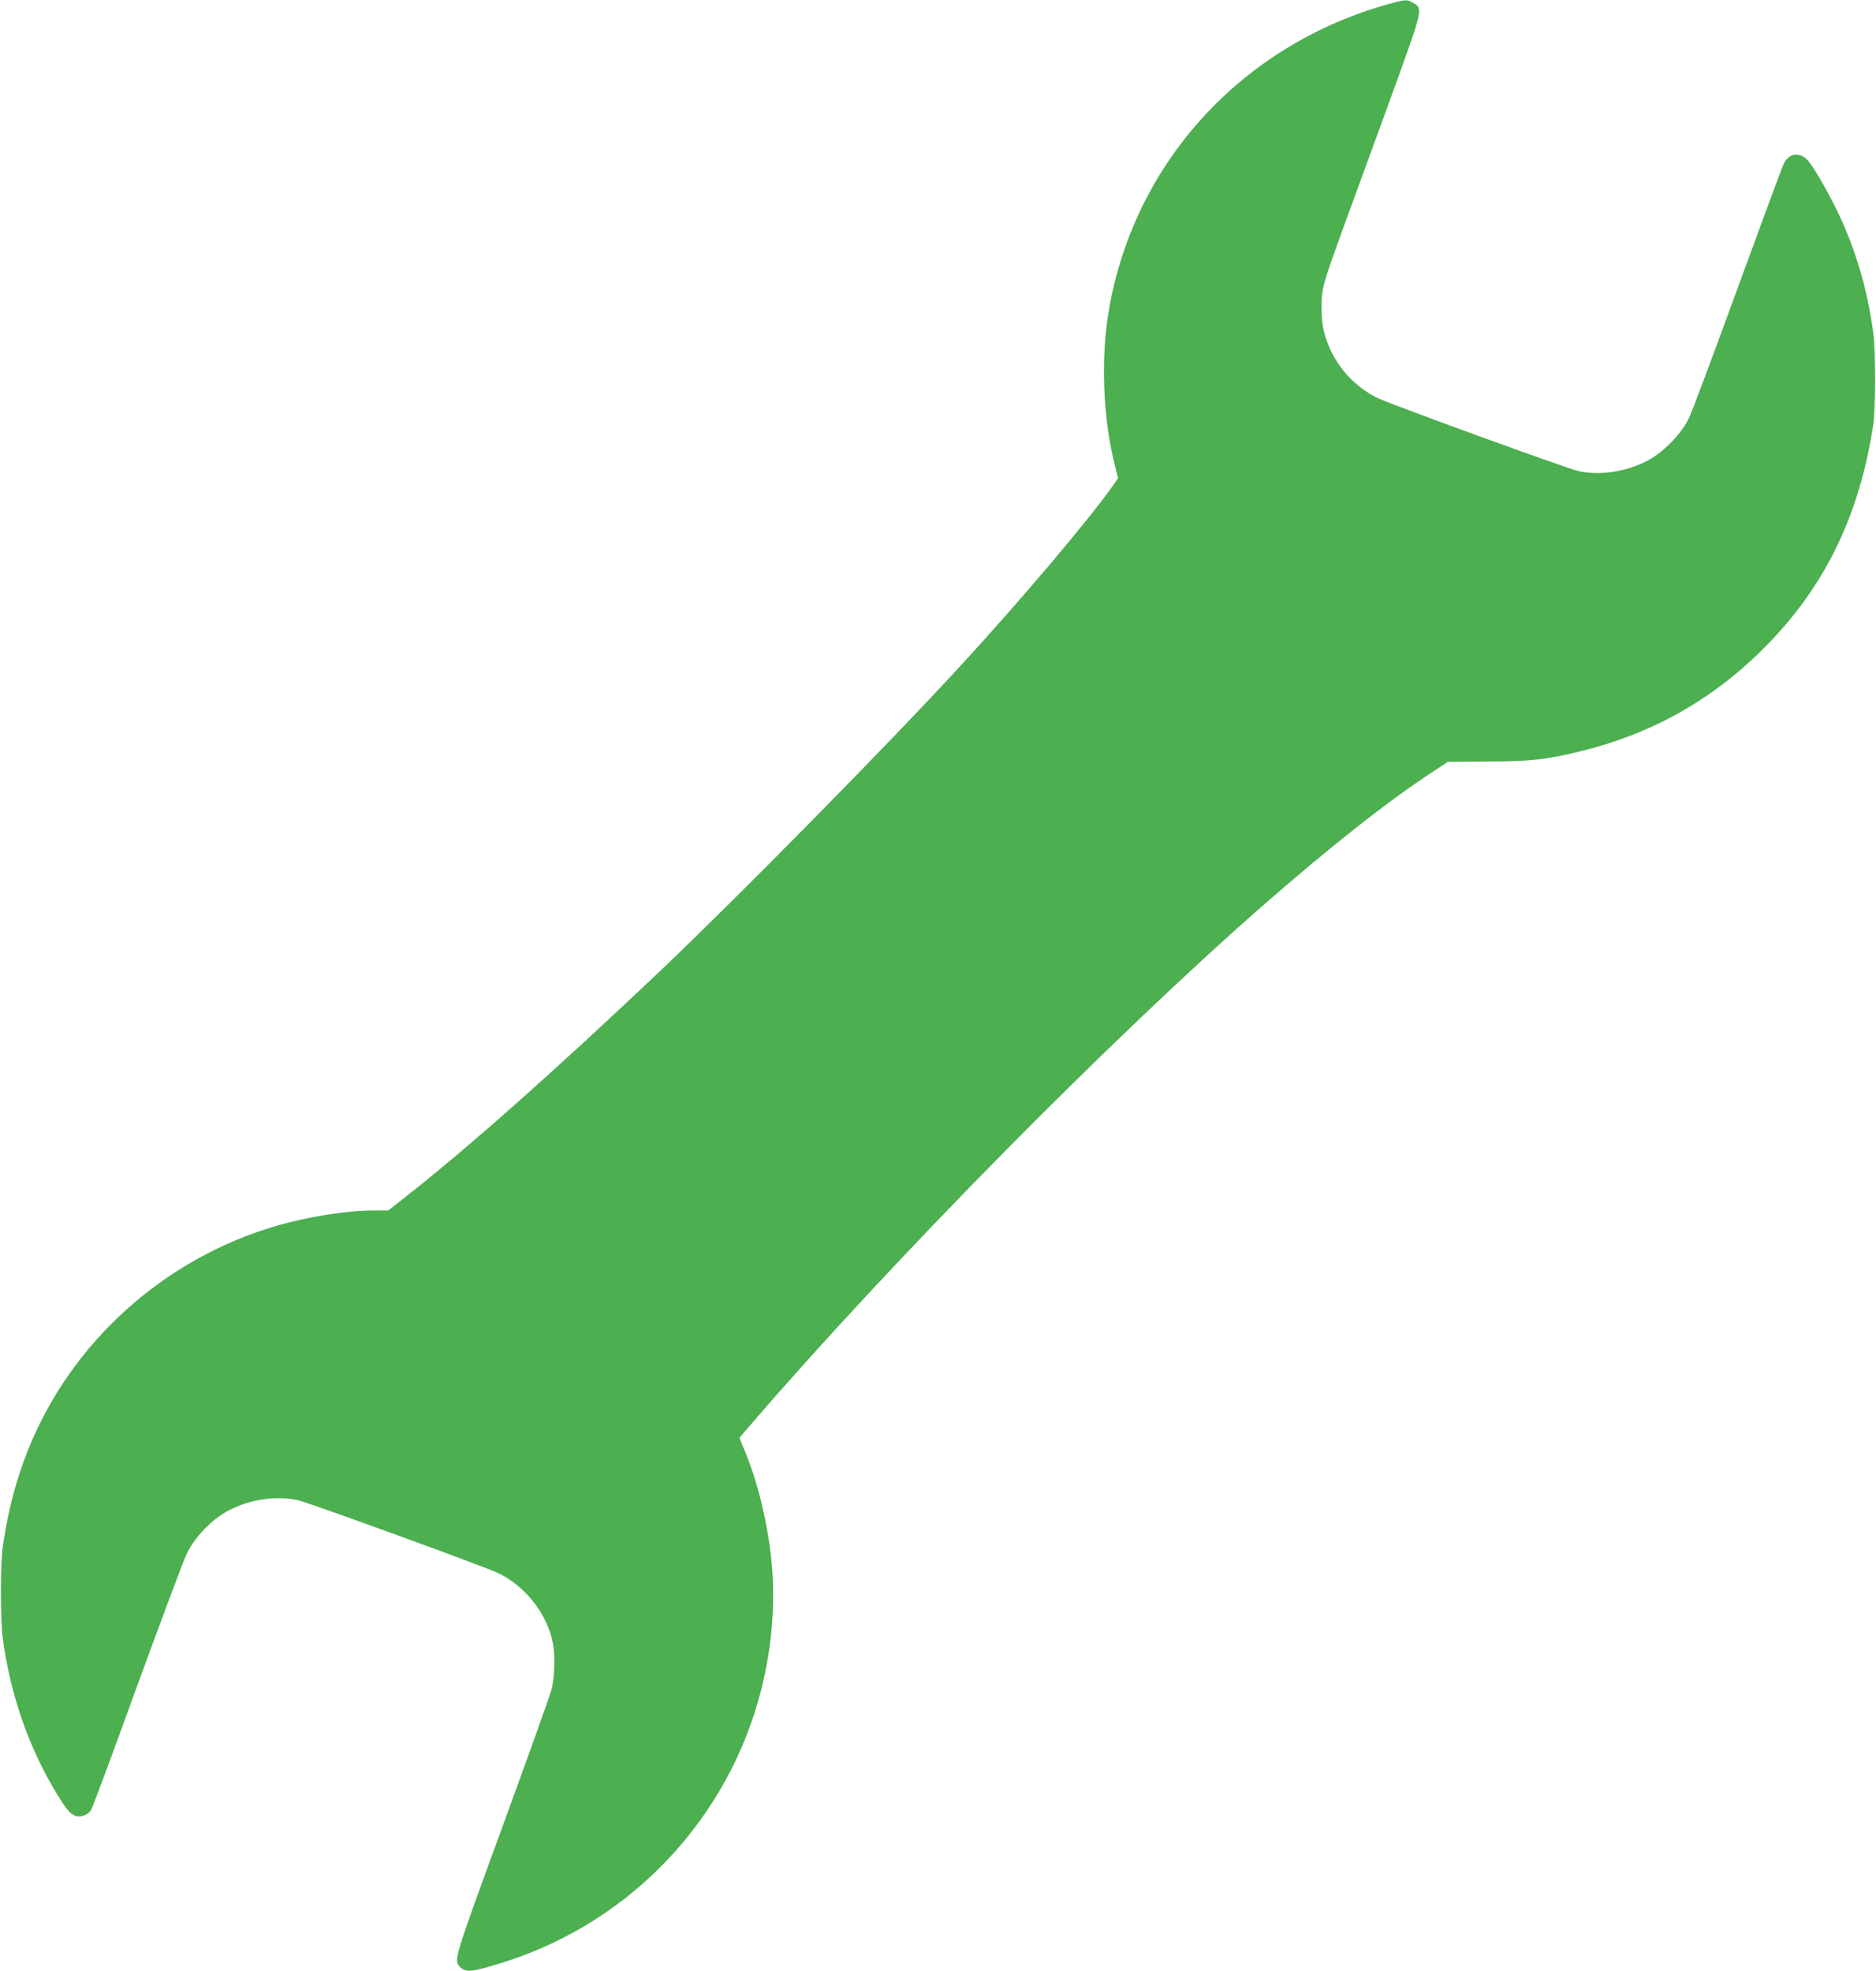
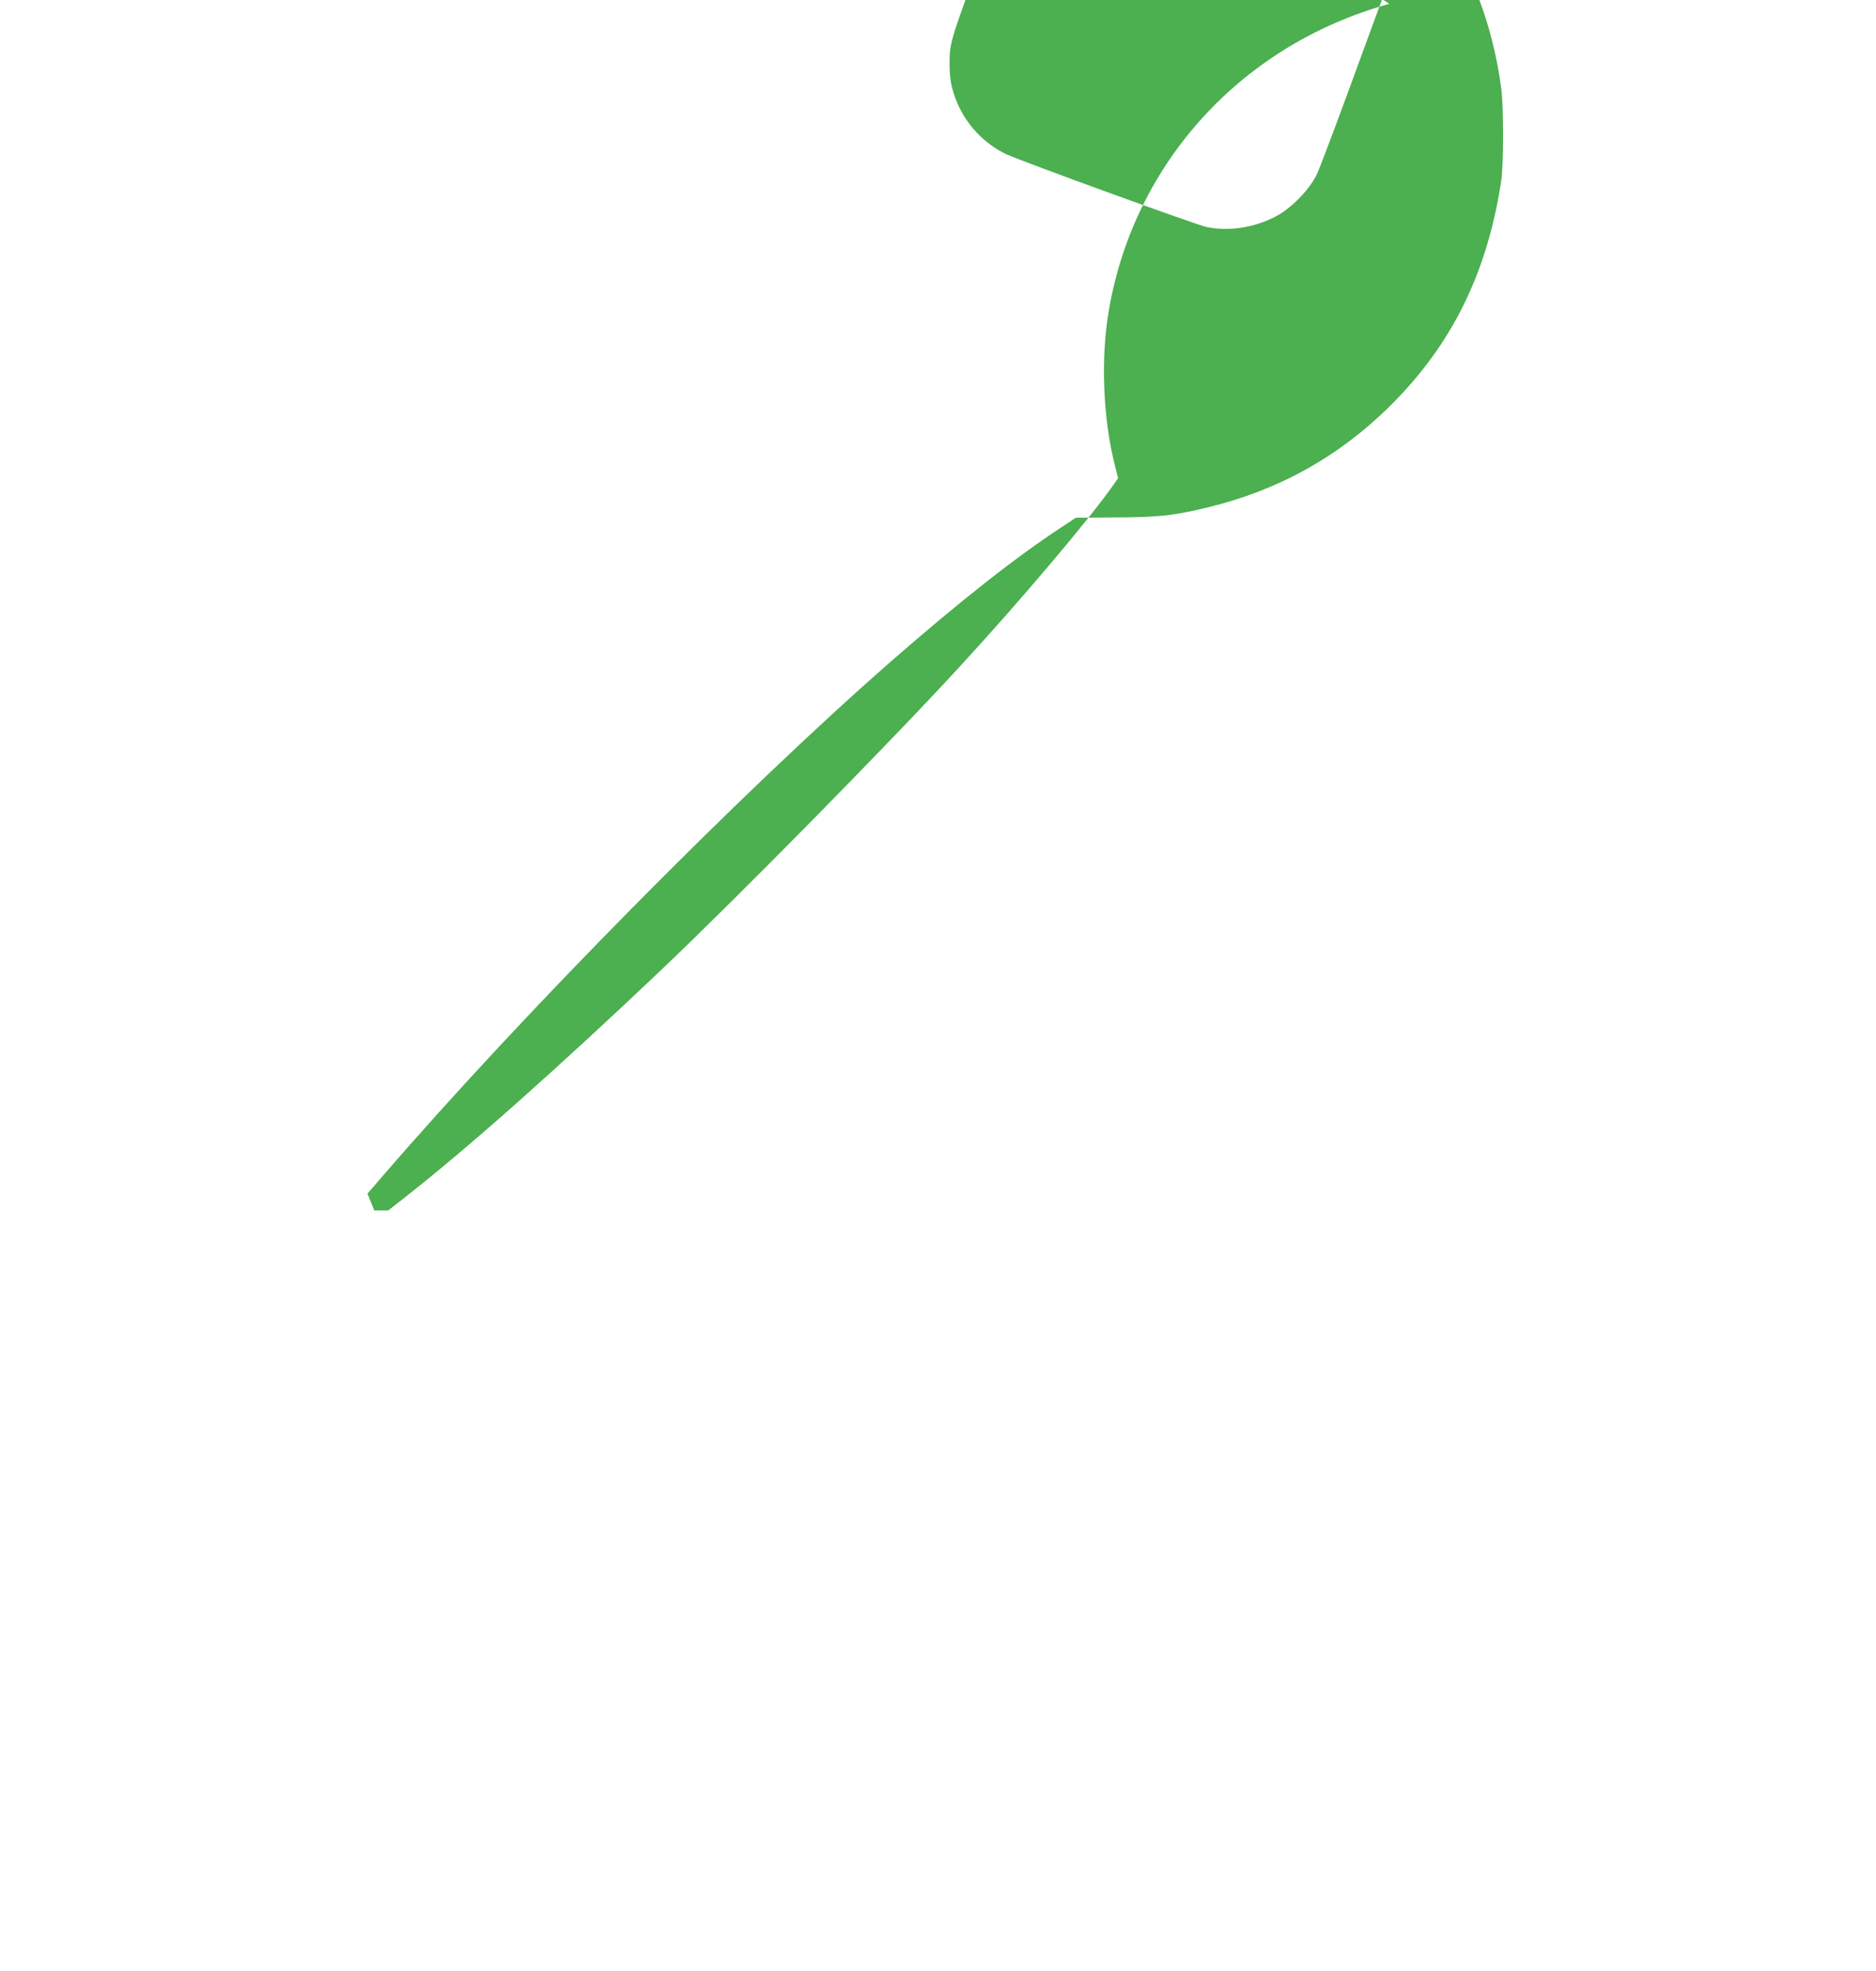
<svg xmlns="http://www.w3.org/2000/svg" version="1.0" width="1218pt" height="1280pt" viewBox="0 0 1218 1280" preserveAspectRatio="xMidYMid meet">
  <g transform="translate(0,1280) scale(0.1,-0.1)" fill="#4caf50" stroke="none">
-     <path d="M9020 12775 c-955 -264 -1655 -1028 -1820 -1986 -55 -312 -39 -713 40 -1017 l19 -77 -31 -45 c-155 -221 -602 -750 -998 -1180 -462 -503 -1444 -1500 -1945 -1976 -674 -639 -1234 -1137 -1647 -1462 l-117 -92 -91 0 c-172 0 -423 -39 -625 -97 -738 -212 -1344 -758 -1624 -1461 -76 -191 -126 -379 -162 -617 -17 -105 -17 -484 -1 -605 49 -363 169 -710 352 -1010 60 -98 85 -128 119 -141 34 -13 83 5 103 39 9 15 144 377 298 803 155 425 300 812 322 859 52 109 166 227 273 282 138 72 306 97 447 67 70 -15 1213 -431 1303 -474 178 -86 319 -268 355 -456 15 -80 11 -226 -9 -299 -9 -36 -153 -438 -320 -895 -317 -867 -315 -862 -275 -907 37 -39 79 -35 293 33 824 263 1455 935 1665 1774 68 271 91 556 66 817 -23 240 -84 502 -165 703 l-44 109 87 101 c915 1062 2329 2494 3307 3351 450 393 811 678 1108 873 l97 64 258 2 c280 1 379 12 597 65 460 111 852 329 1186 660 399 396 628 858 720 1455 17 105 17 484 1 605 -39 290 -118 554 -241 805 -64 130 -150 276 -184 314 -53 57 -123 47 -156 -22 -11 -23 -146 -388 -301 -812 -154 -423 -296 -804 -317 -845 -48 -99 -167 -220 -268 -272 -138 -72 -306 -97 -447 -67 -70 15 -1213 431 -1303 474 -140 68 -255 189 -315 332 -38 91 -50 153 -50 259 0 118 10 153 132 489 60 165 200 547 310 849 219 604 218 598 155 636 -40 25 -51 24 -157 -5z" />
+     <path d="M9020 12775 c-955 -264 -1655 -1028 -1820 -1986 -55 -312 -39 -713 40 -1017 l19 -77 -31 -45 c-155 -221 -602 -750 -998 -1180 -462 -503 -1444 -1500 -1945 -1976 -674 -639 -1234 -1137 -1647 -1462 l-117 -92 -91 0 l-44 109 87 101 c915 1062 2329 2494 3307 3351 450 393 811 678 1108 873 l97 64 258 2 c280 1 379 12 597 65 460 111 852 329 1186 660 399 396 628 858 720 1455 17 105 17 484 1 605 -39 290 -118 554 -241 805 -64 130 -150 276 -184 314 -53 57 -123 47 -156 -22 -11 -23 -146 -388 -301 -812 -154 -423 -296 -804 -317 -845 -48 -99 -167 -220 -268 -272 -138 -72 -306 -97 -447 -67 -70 15 -1213 431 -1303 474 -140 68 -255 189 -315 332 -38 91 -50 153 -50 259 0 118 10 153 132 489 60 165 200 547 310 849 219 604 218 598 155 636 -40 25 -51 24 -157 -5z" />
  </g>
</svg>